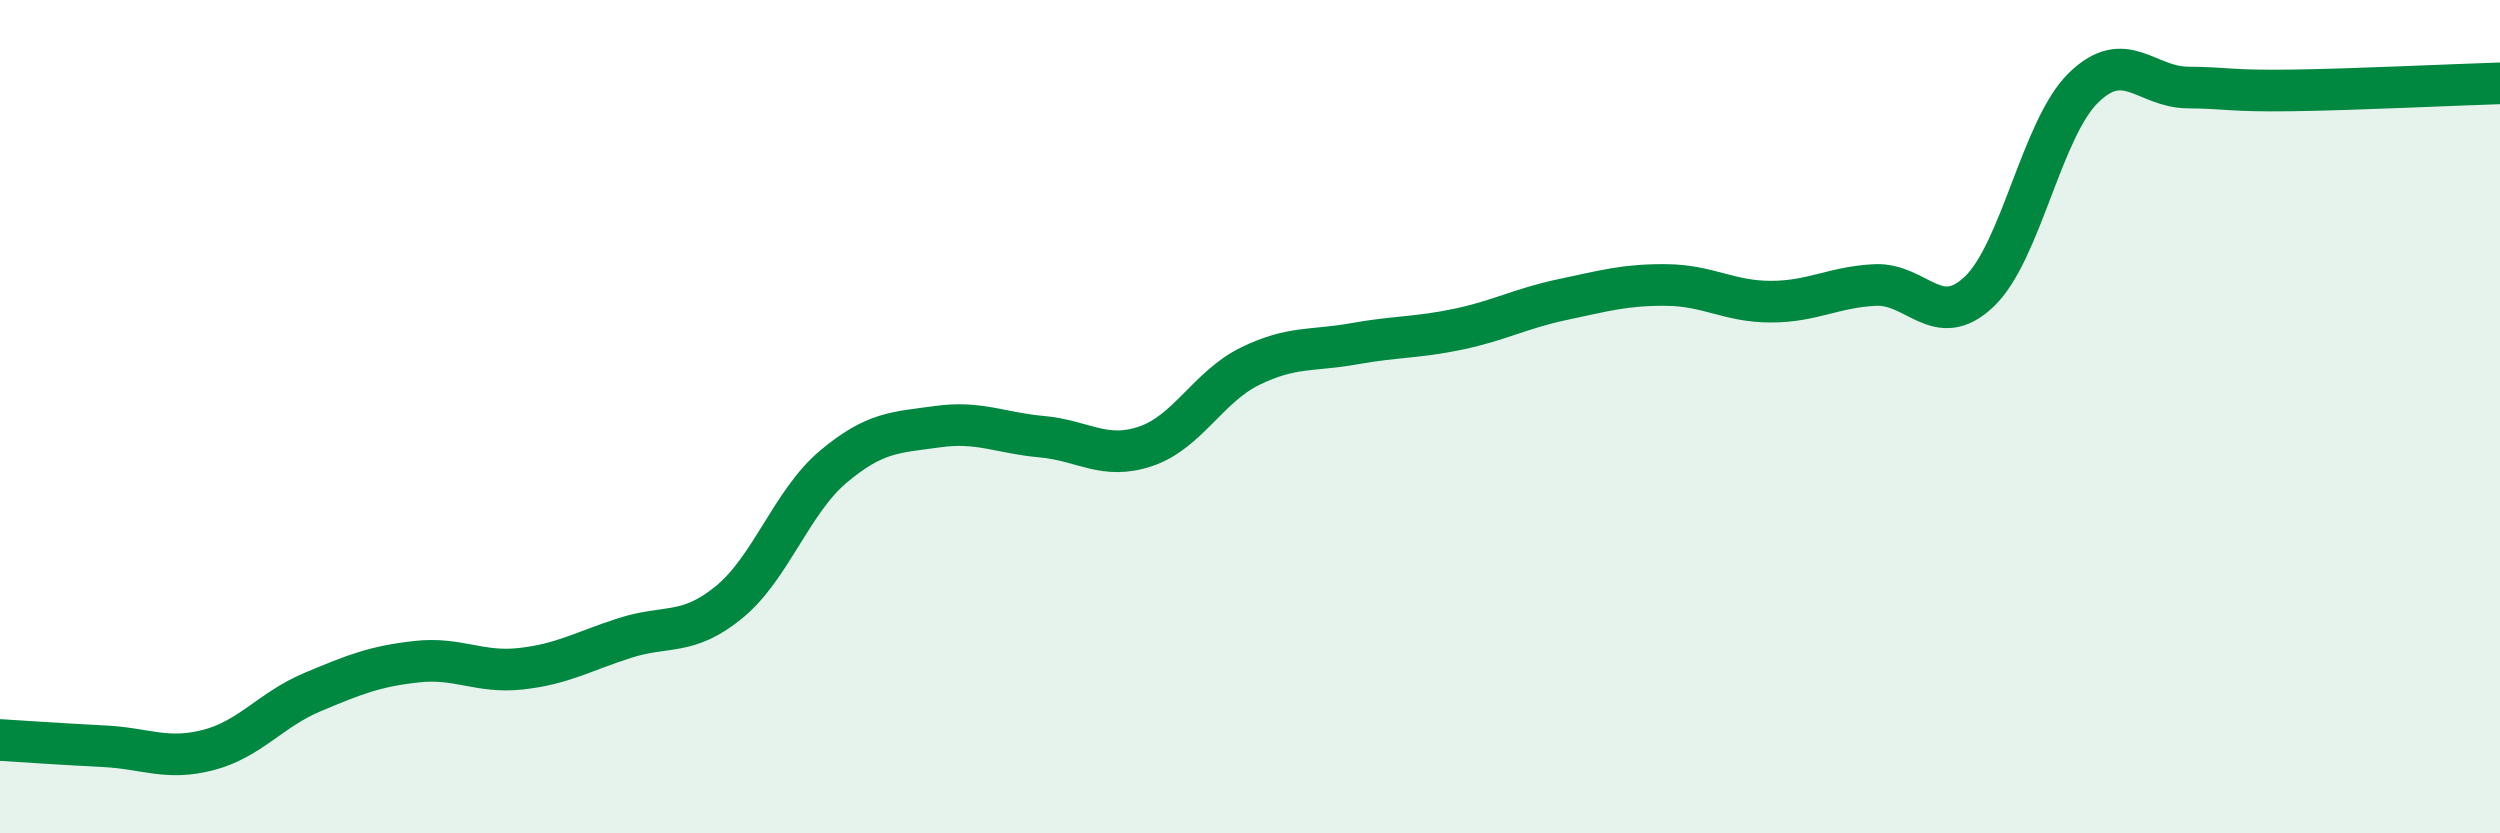
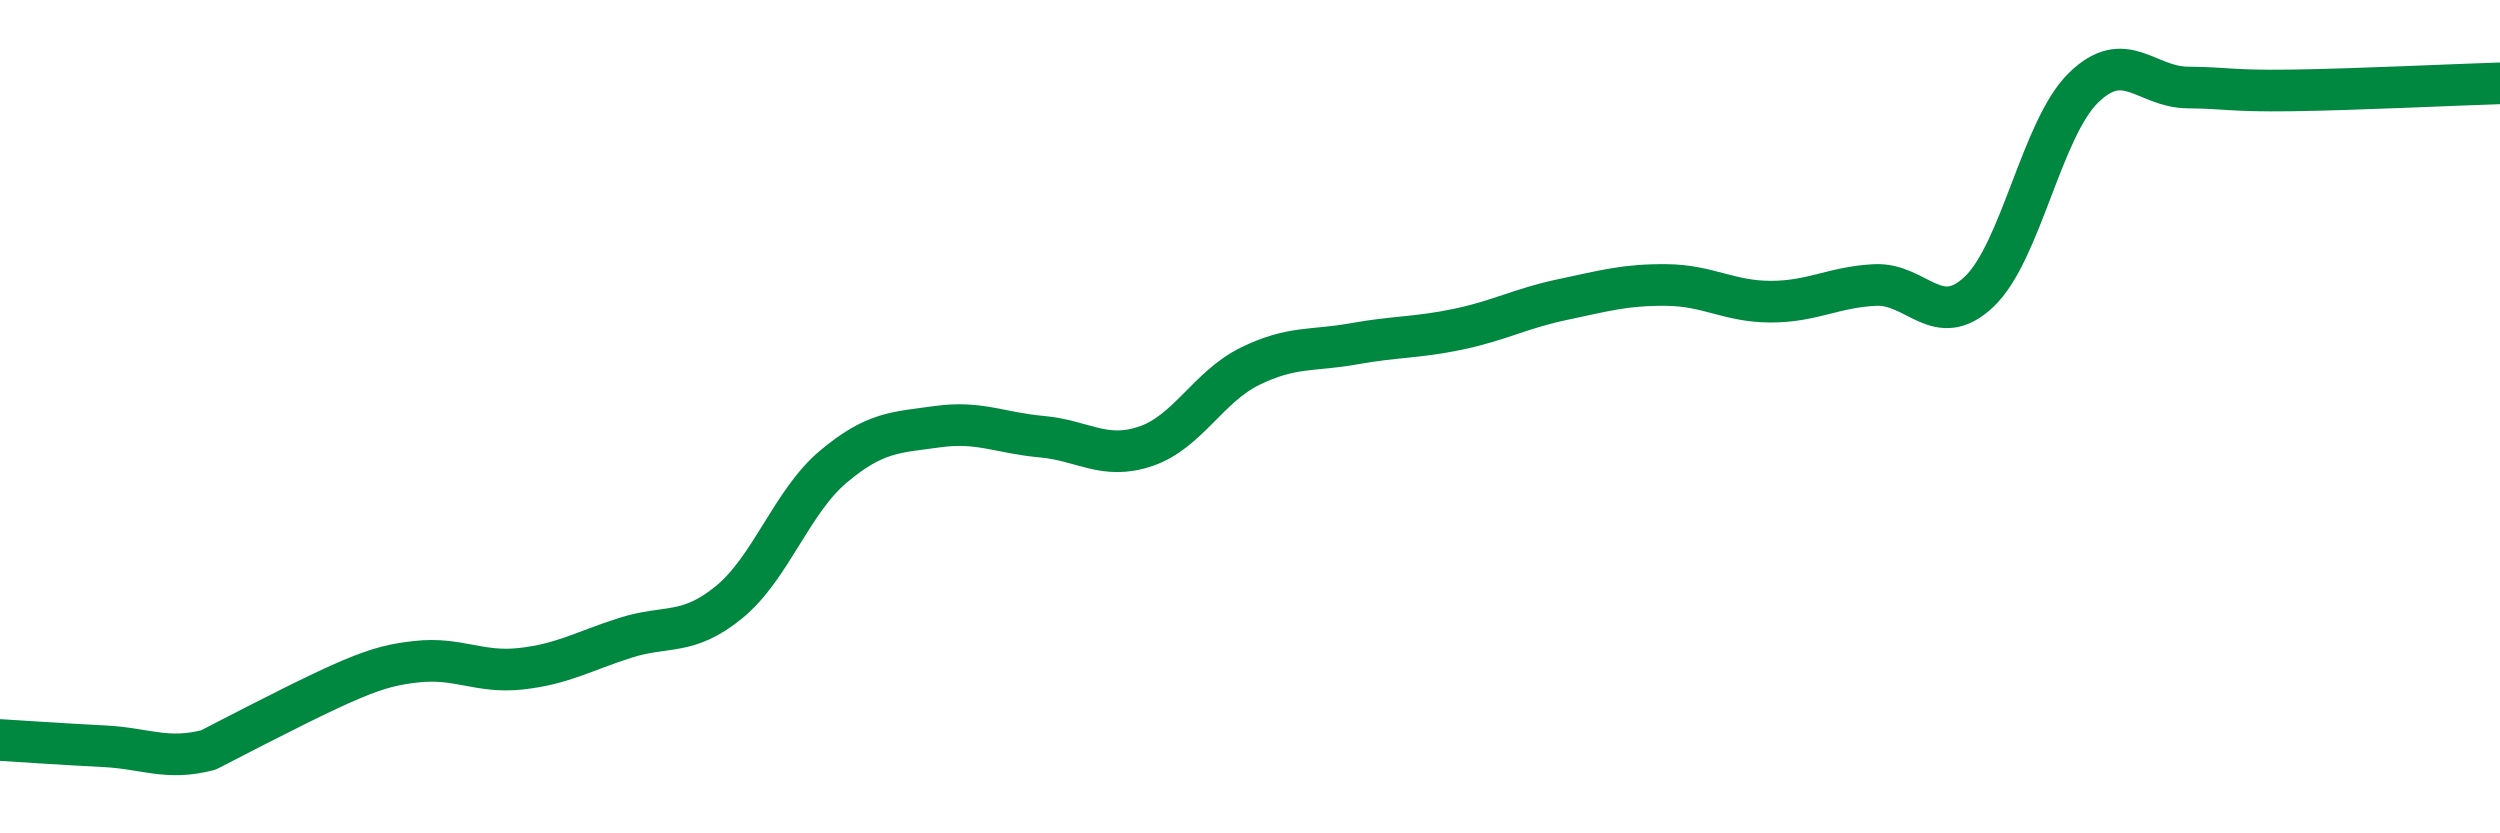
<svg xmlns="http://www.w3.org/2000/svg" width="60" height="20" viewBox="0 0 60 20">
-   <path d="M 0,17.76 C 0.5,17.79 1.5,17.86 2.5,17.91 C 3.5,17.96 4,18.26 5,18 C 6,17.74 6.5,17.03 7.5,16.61 C 8.5,16.19 9,15.99 10,15.88 C 11,15.77 11.5,16.16 12.5,16.05 C 13.5,15.94 14,15.63 15,15.31 C 16,14.99 16.5,15.27 17.5,14.45 C 18.5,13.63 19,12.04 20,11.2 C 21,10.36 21.5,10.38 22.5,10.24 C 23.5,10.1 24,10.39 25,10.48 C 26,10.57 26.5,11.05 27.5,10.71 C 28.5,10.37 29,9.28 30,8.79 C 31,8.3 31.5,8.43 32.5,8.25 C 33.5,8.07 34,8.11 35,7.9 C 36,7.69 36.5,7.4 37.5,7.19 C 38.5,6.98 39,6.83 40,6.84 C 41,6.85 41.5,7.24 42.5,7.24 C 43.5,7.24 44,6.89 45,6.84 C 46,6.79 46.5,7.95 47.5,7 C 48.5,6.05 49,3.09 50,2.11 C 51,1.13 51.5,2.09 52.5,2.1 C 53.5,2.11 53.5,2.19 55,2.17 C 56.5,2.15 59,2.03 60,2L60 20L0 20Z" fill="#008740" opacity="0.1" stroke-linecap="round" stroke-linejoin="round" />
-   <path d="M 0,17.76 C 0.5,17.79 1.5,17.86 2.5,17.91 C 3.5,17.96 4,18.26 5,18 C 6,17.74 6.5,17.03 7.5,16.61 C 8.5,16.19 9,15.99 10,15.88 C 11,15.77 11.5,16.16 12.5,16.05 C 13.5,15.94 14,15.63 15,15.31 C 16,14.99 16.5,15.27 17.5,14.45 C 18.5,13.63 19,12.04 20,11.2 C 21,10.36 21.5,10.38 22.5,10.24 C 23.5,10.1 24,10.39 25,10.48 C 26,10.57 26.5,11.05 27.5,10.71 C 28.5,10.37 29,9.28 30,8.79 C 31,8.3 31.5,8.43 32.5,8.25 C 33.5,8.07 34,8.11 35,7.9 C 36,7.69 36.5,7.4 37.5,7.19 C 38.5,6.98 39,6.83 40,6.84 C 41,6.85 41.5,7.24 42.5,7.24 C 43.5,7.24 44,6.89 45,6.84 C 46,6.79 46.5,7.95 47.5,7 C 48.5,6.05 49,3.09 50,2.11 C 51,1.13 51.5,2.09 52.5,2.1 C 53.5,2.11 53.5,2.19 55,2.17 C 56.5,2.15 59,2.03 60,2" stroke="#008740" stroke-width="1" fill="none" stroke-linecap="round" stroke-linejoin="round" />
+   <path d="M 0,17.76 C 0.5,17.79 1.5,17.86 2.5,17.91 C 3.5,17.96 4,18.26 5,18 C 8.5,16.19 9,15.99 10,15.88 C 11,15.77 11.5,16.16 12.5,16.05 C 13.5,15.94 14,15.63 15,15.31 C 16,14.99 16.5,15.27 17.5,14.45 C 18.5,13.63 19,12.04 20,11.2 C 21,10.36 21.5,10.38 22.5,10.24 C 23.5,10.1 24,10.39 25,10.48 C 26,10.57 26.5,11.05 27.5,10.71 C 28.5,10.37 29,9.28 30,8.79 C 31,8.3 31.5,8.43 32.5,8.25 C 33.5,8.07 34,8.11 35,7.9 C 36,7.69 36.5,7.4 37.5,7.19 C 38.5,6.98 39,6.83 40,6.84 C 41,6.85 41.5,7.24 42.5,7.24 C 43.5,7.24 44,6.89 45,6.84 C 46,6.79 46.5,7.95 47.5,7 C 48.5,6.05 49,3.09 50,2.11 C 51,1.13 51.5,2.09 52.5,2.1 C 53.5,2.11 53.5,2.19 55,2.17 C 56.5,2.15 59,2.03 60,2" stroke="#008740" stroke-width="1" fill="none" stroke-linecap="round" stroke-linejoin="round" />
</svg>